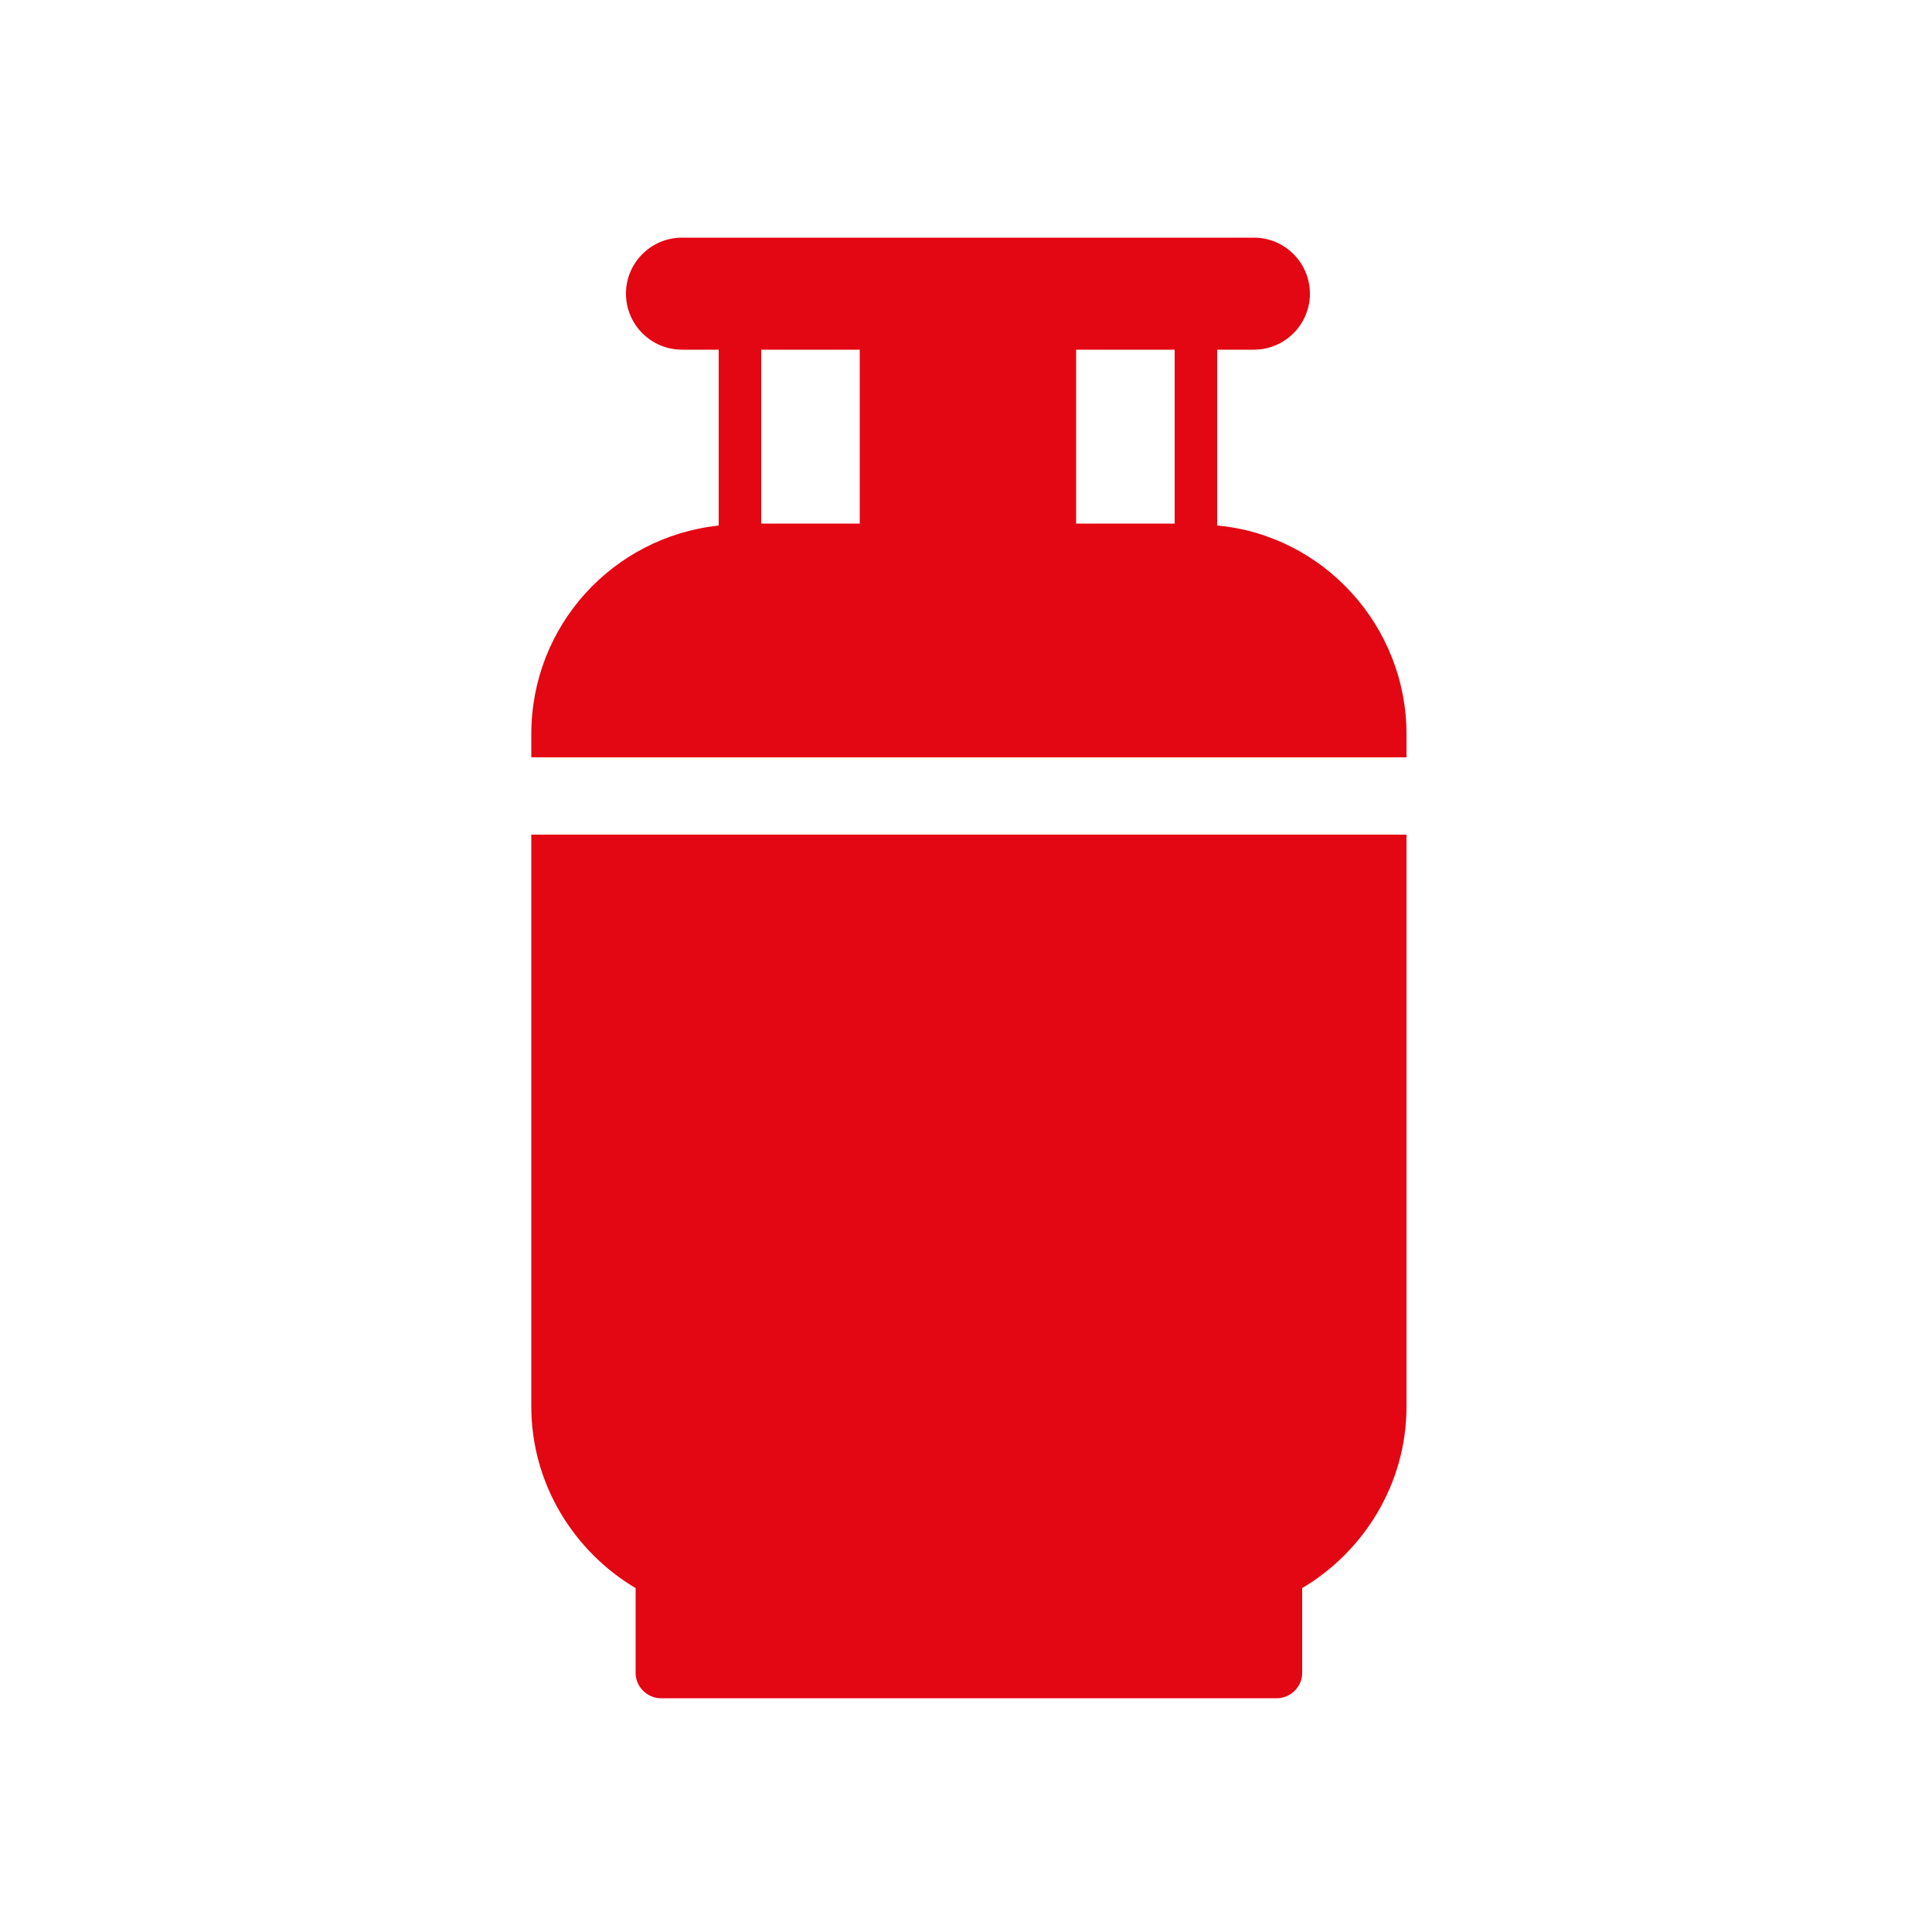
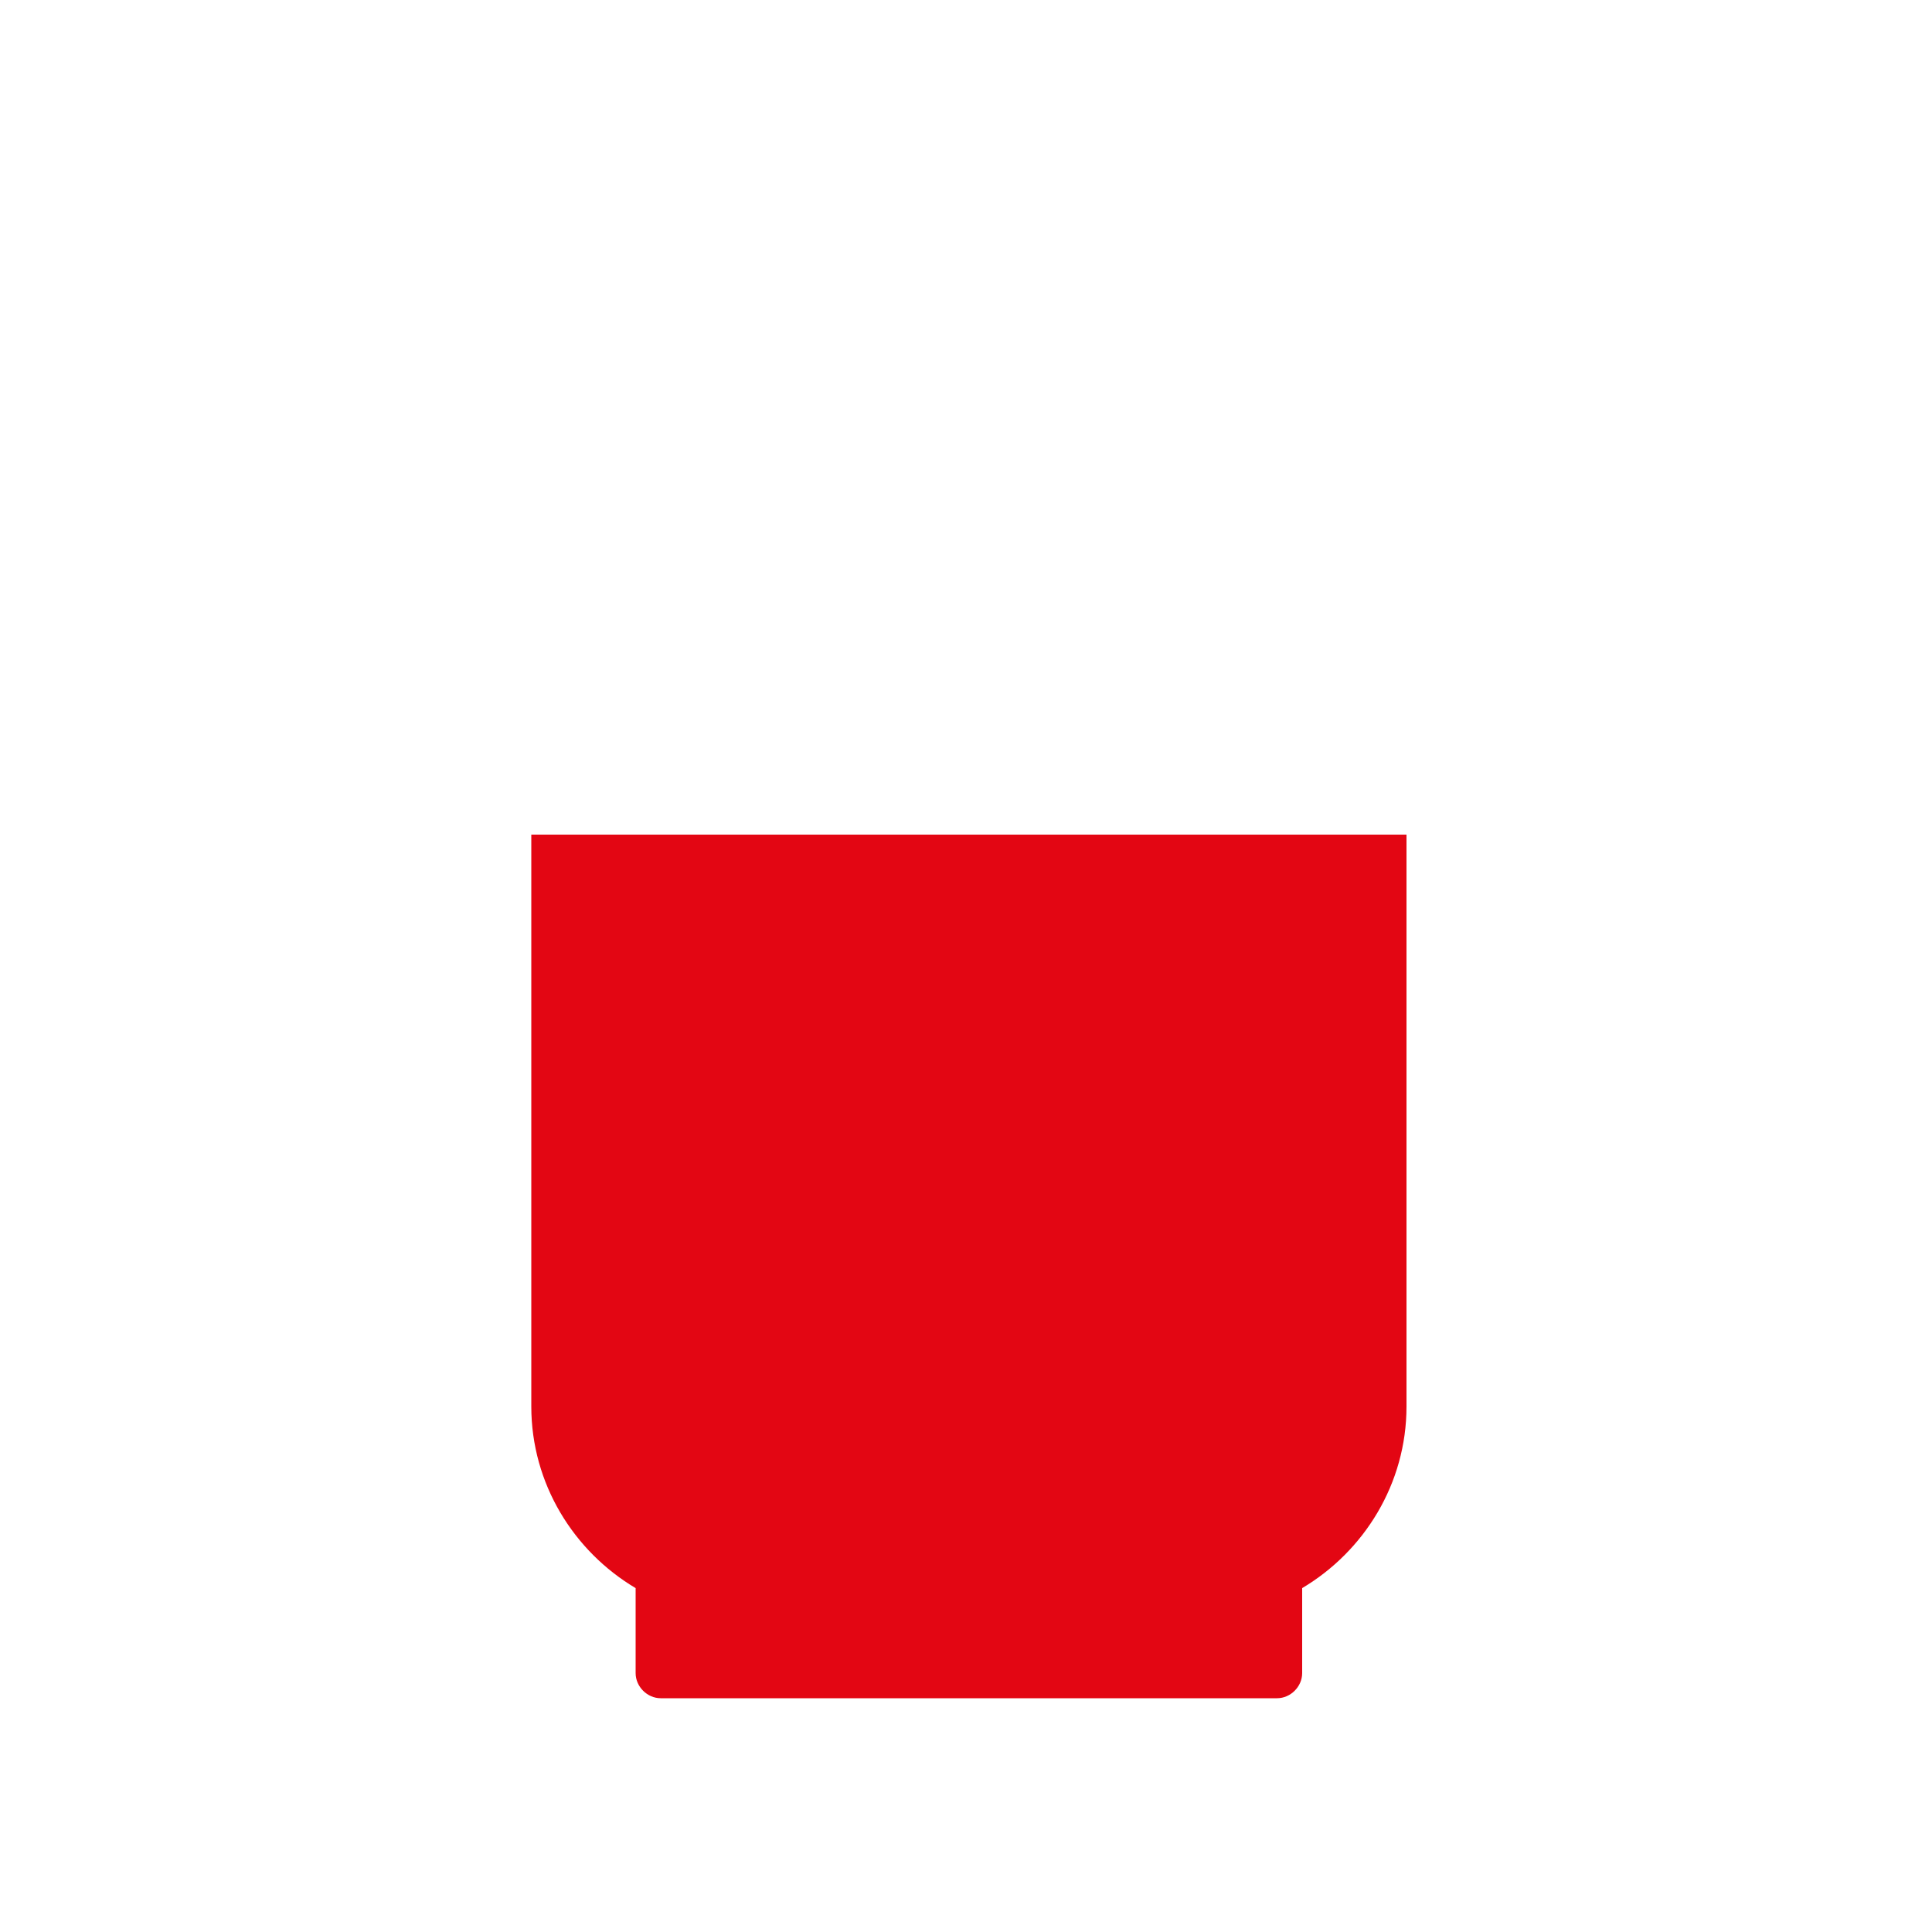
<svg xmlns="http://www.w3.org/2000/svg" version="1.1" id="Ebene_1" x="0px" y="0px" viewBox="0 0 100 100" style="enable-background:new 0 0 100 100;" xml:space="preserve">
  <style type="text/css">
	.st0{fill-rule:evenodd;clip-rule:evenodd;fill:#E30613;}
</style>
  <g>
    <path class="st0" d="M27.5,72.8c0,4,2.2,7.5,5.4,9.4v4.4c0,0.7,0.6,1.3,1.3,1.3h31.9c0.7,0,1.3-0.6,1.3-1.3v-4.4   c3.2-1.9,5.4-5.4,5.4-9.4V43.2H27.5V72.8z" />
-     <path class="st0" d="M63,27.2v-9.1h1.9c1.6,0,2.9-1.3,2.9-2.9s-1.3-2.9-2.9-2.9H35.3c-1.6,0-2.9,1.3-2.9,2.9s1.3,2.9,2.9,2.9h1.9   v9.1c-5.5,0.6-9.7,5.2-9.7,10.8v1.2h45.3V38C72.8,32.4,68.5,27.7,63,27.2z M44.5,27.1h-5.1v-9h5.1V27.1z M60.8,27.1h-5.1v-9h5.1   V27.1z" />
  </g>
</svg>